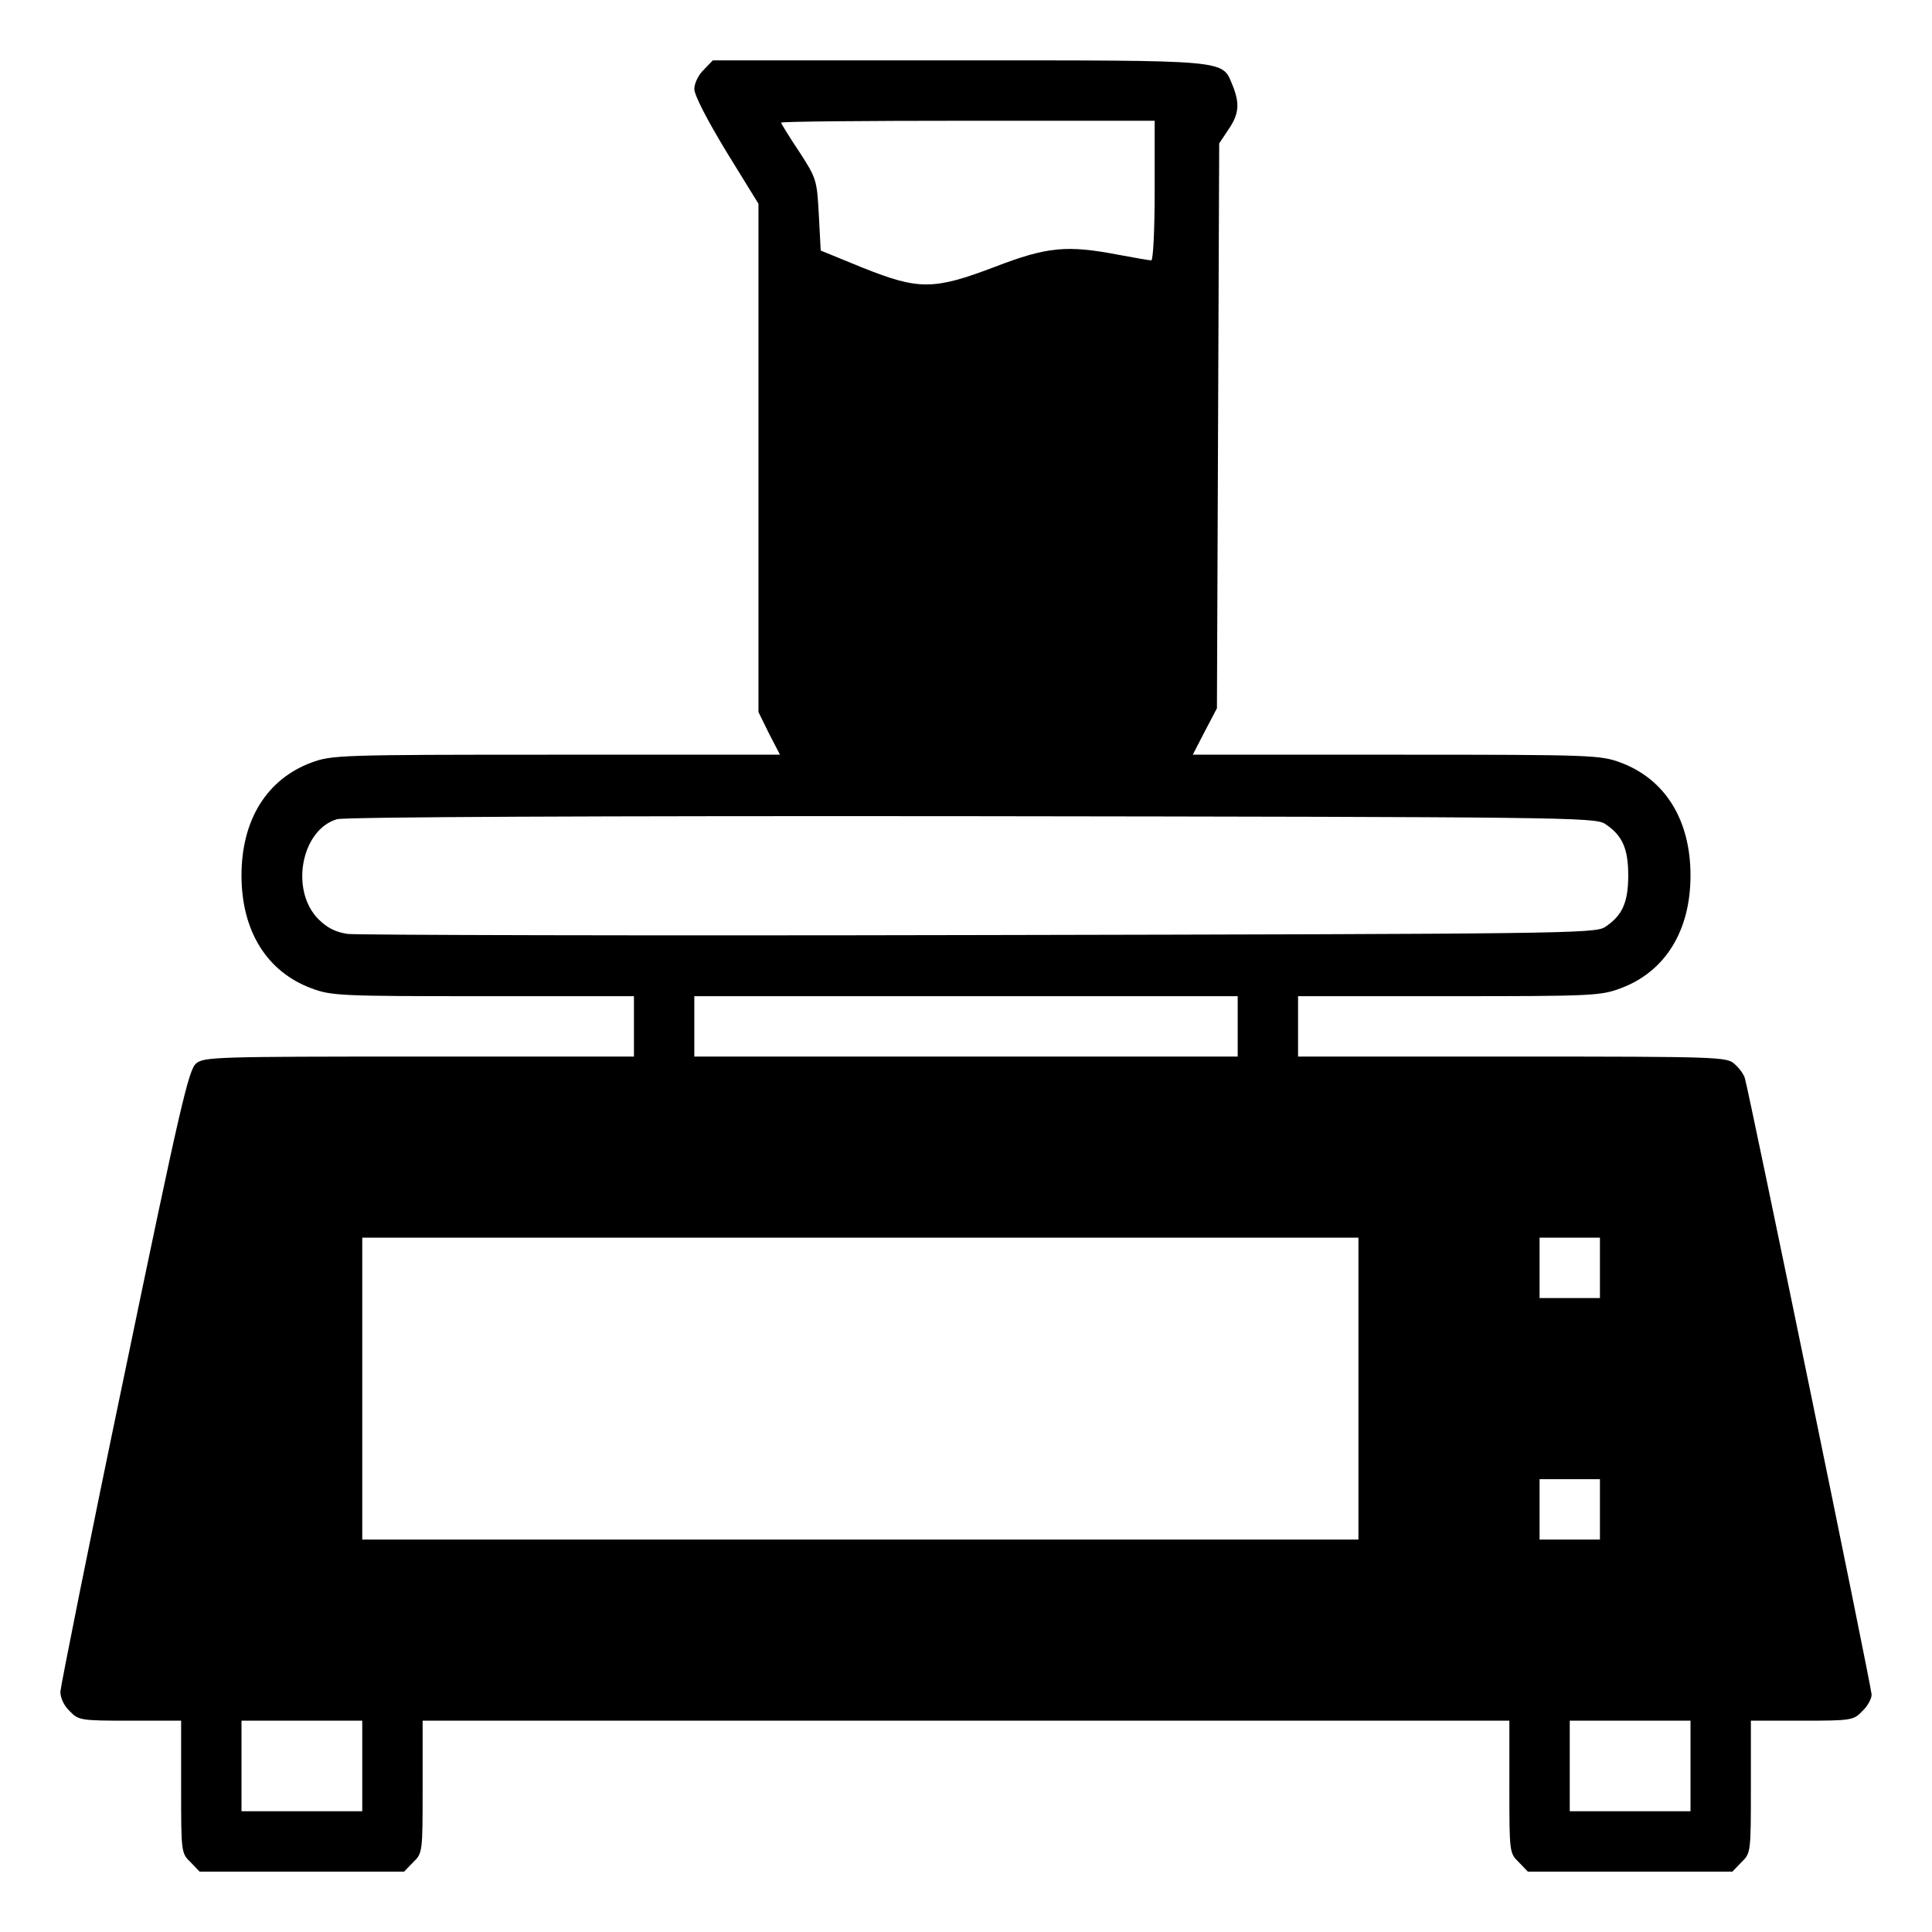
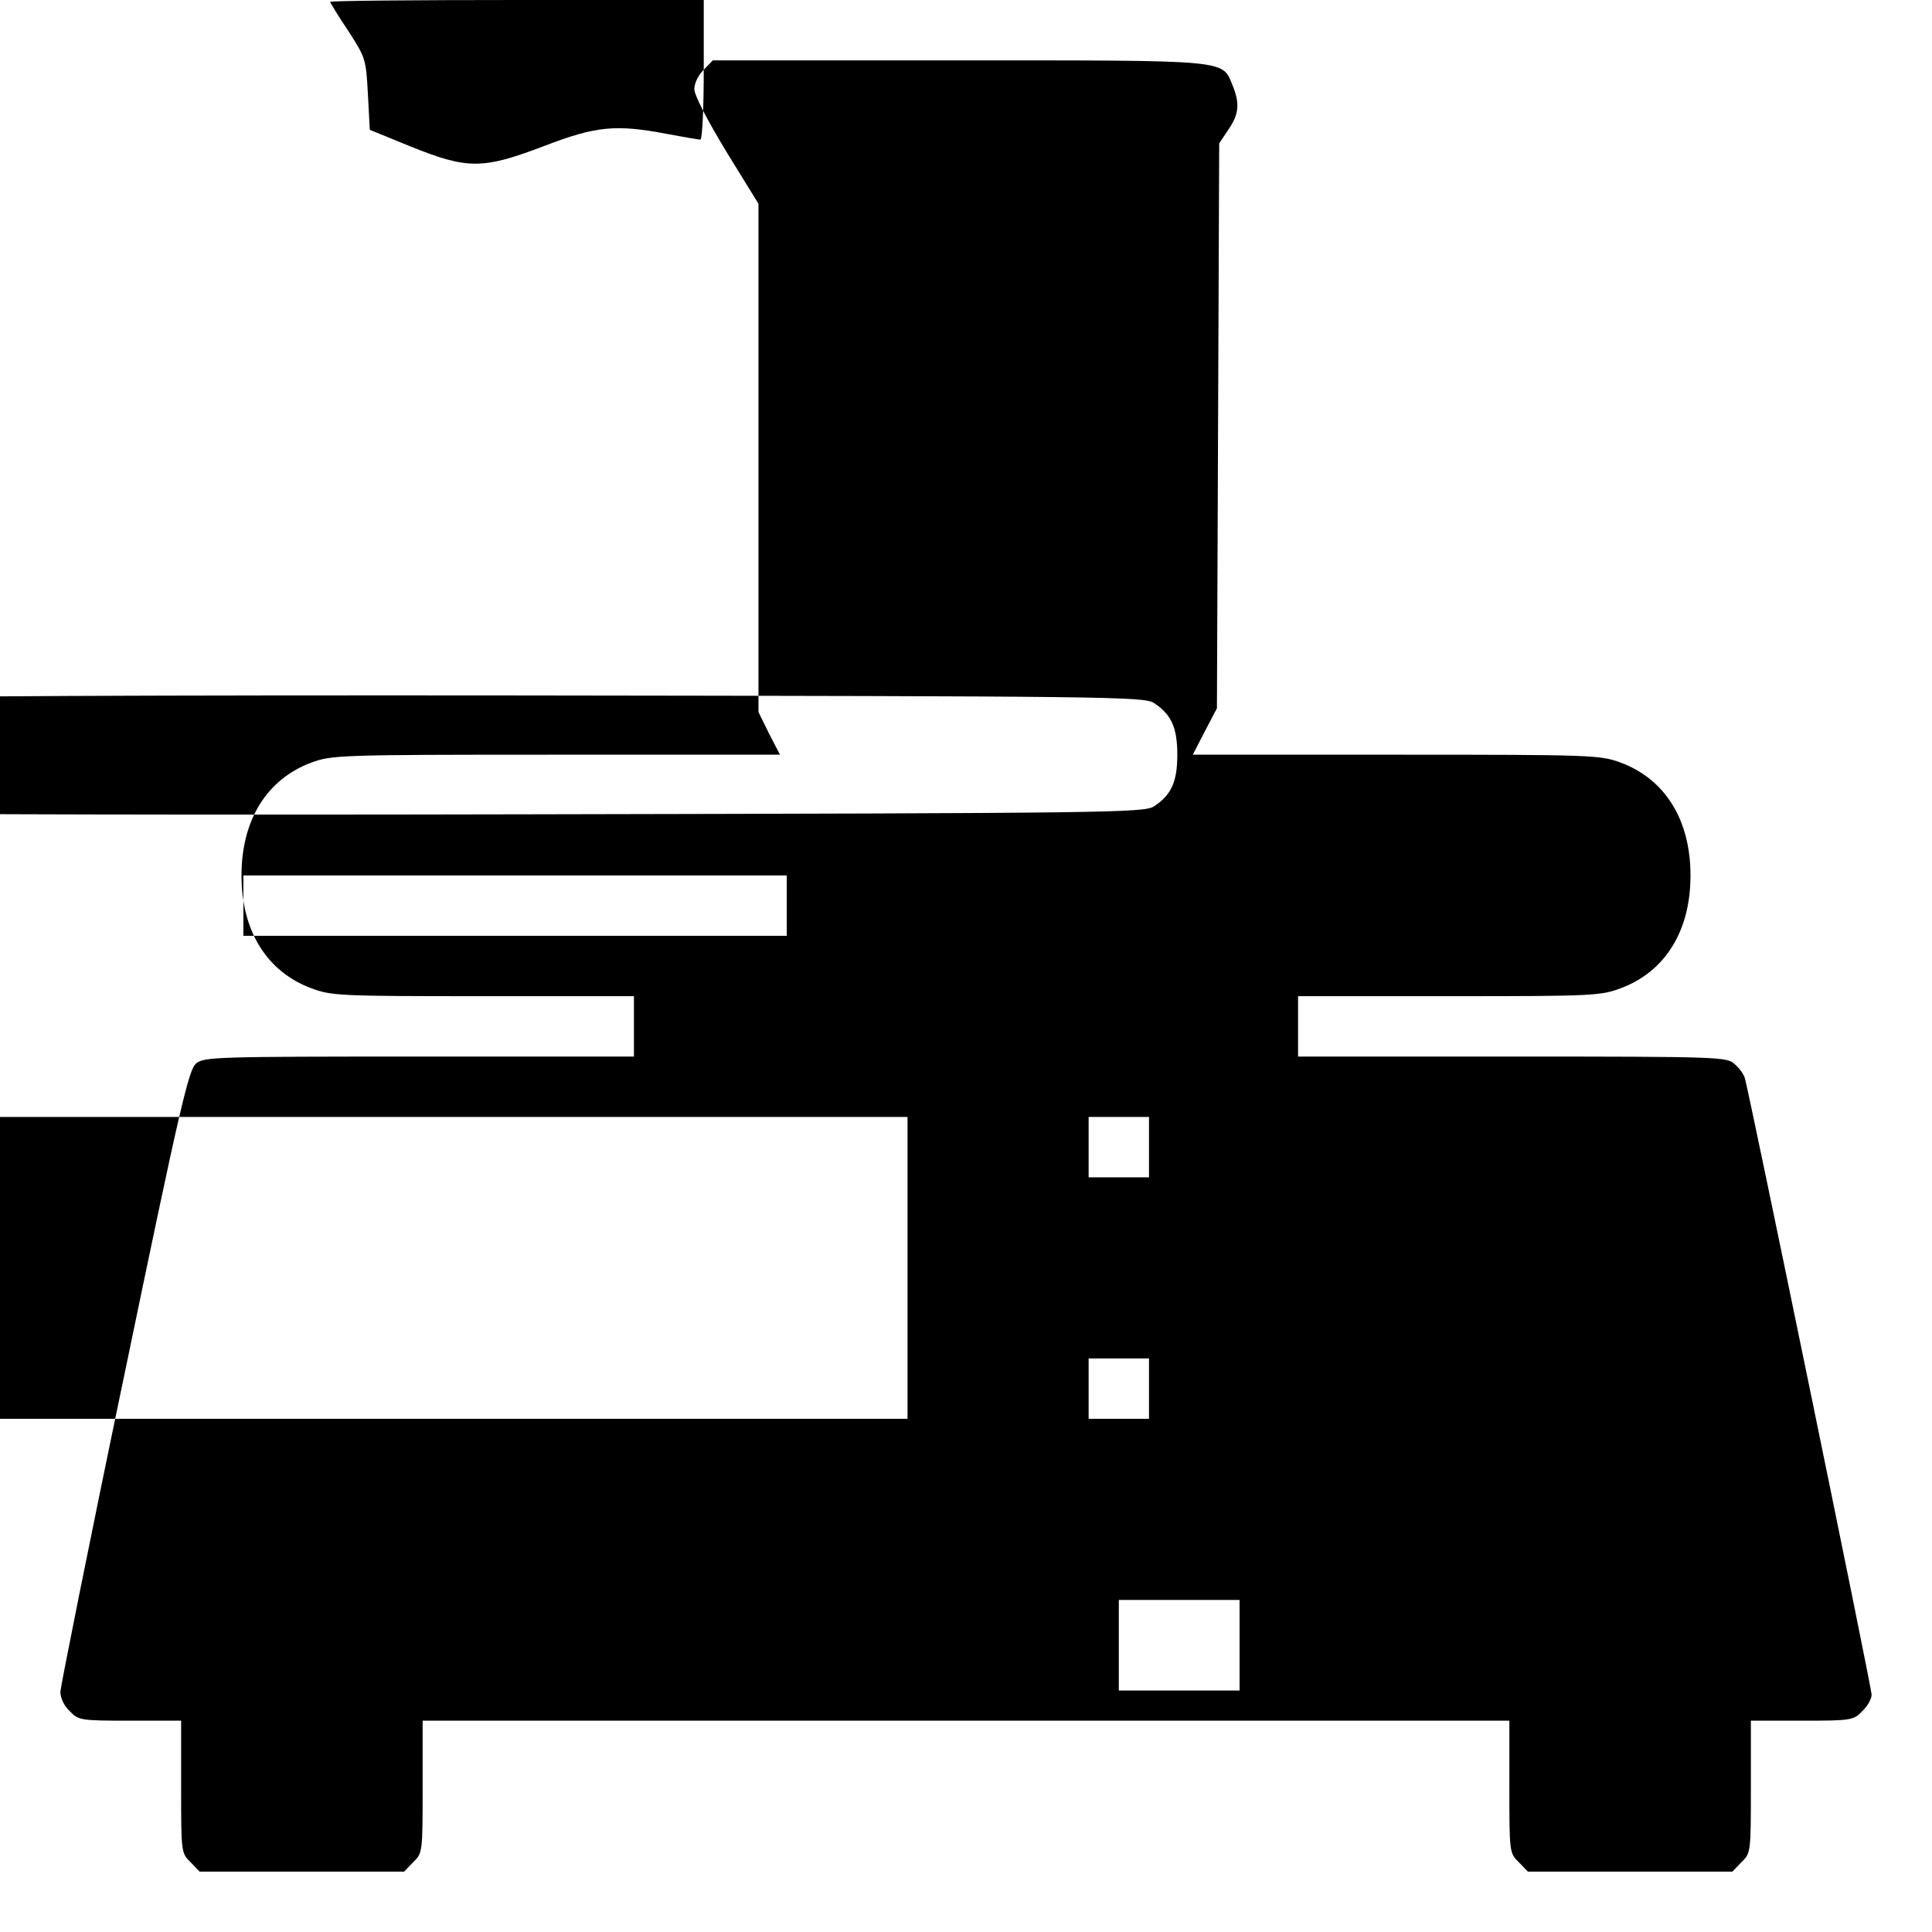
<svg xmlns="http://www.w3.org/2000/svg" version="1.0" width="512pt" height="512pt" viewBox="0 0 512 512" preserveAspectRatio="xMidYMid meet">
  <g transform="translate(0,512) scale(0.1,-0.1)" fill="#000000" stroke="none">
-     <path d="M1865 4935 c-14 -13 -25 -36 -25 -51 0 -16 34 -82 85 -166 l85 -138 0 -674 0 -673 28 -57 29 -56 -593 0 c-575 0 -595 -1 -649 -21 -118 -44 -185 -152 -185 -299 0 -147 67 -255 185 -299 53 -20 76 -21 455 -21 l400 0 0 -80 0 -80 -569 0 c-536 0 -570 -1 -591 -18 -20 -16 -42 -110 -191 -828 -93 -445 -168 -822 -169 -837 0 -17 10 -38 25 -52 23 -24 29 -25 160 -25 l135 0 0 -175 c0 -173 0 -176 25 -200 l24 -25 271 0 271 0 24 25 c25 24 25 27 25 200 l0 175 1440 0 1440 0 0 -175 c0 -173 0 -176 25 -200 l24 -25 271 0 271 0 24 25 c25 24 25 27 25 200 l0 175 135 0 c131 0 137 1 160 25 14 13 25 33 25 44 0 19 -325 1598 -336 1634 -3 10 -15 27 -27 37 -20 19 -38 20 -589 20 l-568 0 0 80 0 80 400 0 c379 0 402 1 455 21 118 44 185 152 185 299 0 147 -67 255 -185 299 -54 20 -74 21 -595 21 l-539 0 32 62 32 61 3 749 3 748 24 36 c29 42 31 70 11 119 -28 67 -4 65 -726 65 l-651 0 -24 -25z m1195 -320 c0 -105 -4 -185 -9 -185 -5 0 -45 7 -88 15 -136 26 -188 21 -326 -32 -163 -62 -202 -62 -352 -2 l-110 45 -5 94 c-5 93 -6 97 -52 168 -27 40 -48 75 -48 77 0 3 223 5 495 5 l495 0 0 -185z m1193 -1678 c46 -30 62 -65 62 -137 0 -72 -16 -107 -62 -137 -26 -17 -120 -18 -1658 -21 -896 -2 -1650 0 -1674 3 -32 5 -54 16 -77 39 -76 76 -46 237 49 265 19 6 698 9 1682 8 1559 -2 1652 -3 1678 -20z m-973 -537 l0 -80 -720 0 -720 0 0 80 0 80 720 0 720 0 0 -80z m320 -960 l0 -400 -1320 0 -1320 0 0 400 0 400 1320 0 1320 0 0 -400z m640 320 l0 -80 -80 0 -80 0 0 80 0 80 80 0 80 0 0 -80z m0 -640 l0 -80 -80 0 -80 0 0 80 0 80 80 0 80 0 0 -80z m-3280 -680 l0 -120 -160 0 -160 0 0 120 0 120 160 0 160 0 0 -120z m3520 0 l0 -120 -160 0 -160 0 0 120 0 120 160 0 160 0 0 -120z" />
+     <path d="M1865 4935 c-14 -13 -25 -36 -25 -51 0 -16 34 -82 85 -166 l85 -138 0 -674 0 -673 28 -57 29 -56 -593 0 c-575 0 -595 -1 -649 -21 -118 -44 -185 -152 -185 -299 0 -147 67 -255 185 -299 53 -20 76 -21 455 -21 l400 0 0 -80 0 -80 -569 0 c-536 0 -570 -1 -591 -18 -20 -16 -42 -110 -191 -828 -93 -445 -168 -822 -169 -837 0 -17 10 -38 25 -52 23 -24 29 -25 160 -25 l135 0 0 -175 c0 -173 0 -176 25 -200 l24 -25 271 0 271 0 24 25 c25 24 25 27 25 200 l0 175 1440 0 1440 0 0 -175 c0 -173 0 -176 25 -200 l24 -25 271 0 271 0 24 25 c25 24 25 27 25 200 l0 175 135 0 c131 0 137 1 160 25 14 13 25 33 25 44 0 19 -325 1598 -336 1634 -3 10 -15 27 -27 37 -20 19 -38 20 -589 20 l-568 0 0 80 0 80 400 0 c379 0 402 1 455 21 118 44 185 152 185 299 0 147 -67 255 -185 299 -54 20 -74 21 -595 21 l-539 0 32 62 32 61 3 749 3 748 24 36 c29 42 31 70 11 119 -28 67 -4 65 -726 65 l-651 0 -24 -25z c0 -105 -4 -185 -9 -185 -5 0 -45 7 -88 15 -136 26 -188 21 -326 -32 -163 -62 -202 -62 -352 -2 l-110 45 -5 94 c-5 93 -6 97 -52 168 -27 40 -48 75 -48 77 0 3 223 5 495 5 l495 0 0 -185z m1193 -1678 c46 -30 62 -65 62 -137 0 -72 -16 -107 -62 -137 -26 -17 -120 -18 -1658 -21 -896 -2 -1650 0 -1674 3 -32 5 -54 16 -77 39 -76 76 -46 237 49 265 19 6 698 9 1682 8 1559 -2 1652 -3 1678 -20z m-973 -537 l0 -80 -720 0 -720 0 0 80 0 80 720 0 720 0 0 -80z m320 -960 l0 -400 -1320 0 -1320 0 0 400 0 400 1320 0 1320 0 0 -400z m640 320 l0 -80 -80 0 -80 0 0 80 0 80 80 0 80 0 0 -80z m0 -640 l0 -80 -80 0 -80 0 0 80 0 80 80 0 80 0 0 -80z m-3280 -680 l0 -120 -160 0 -160 0 0 120 0 120 160 0 160 0 0 -120z m3520 0 l0 -120 -160 0 -160 0 0 120 0 120 160 0 160 0 0 -120z" />
  </g>
</svg>